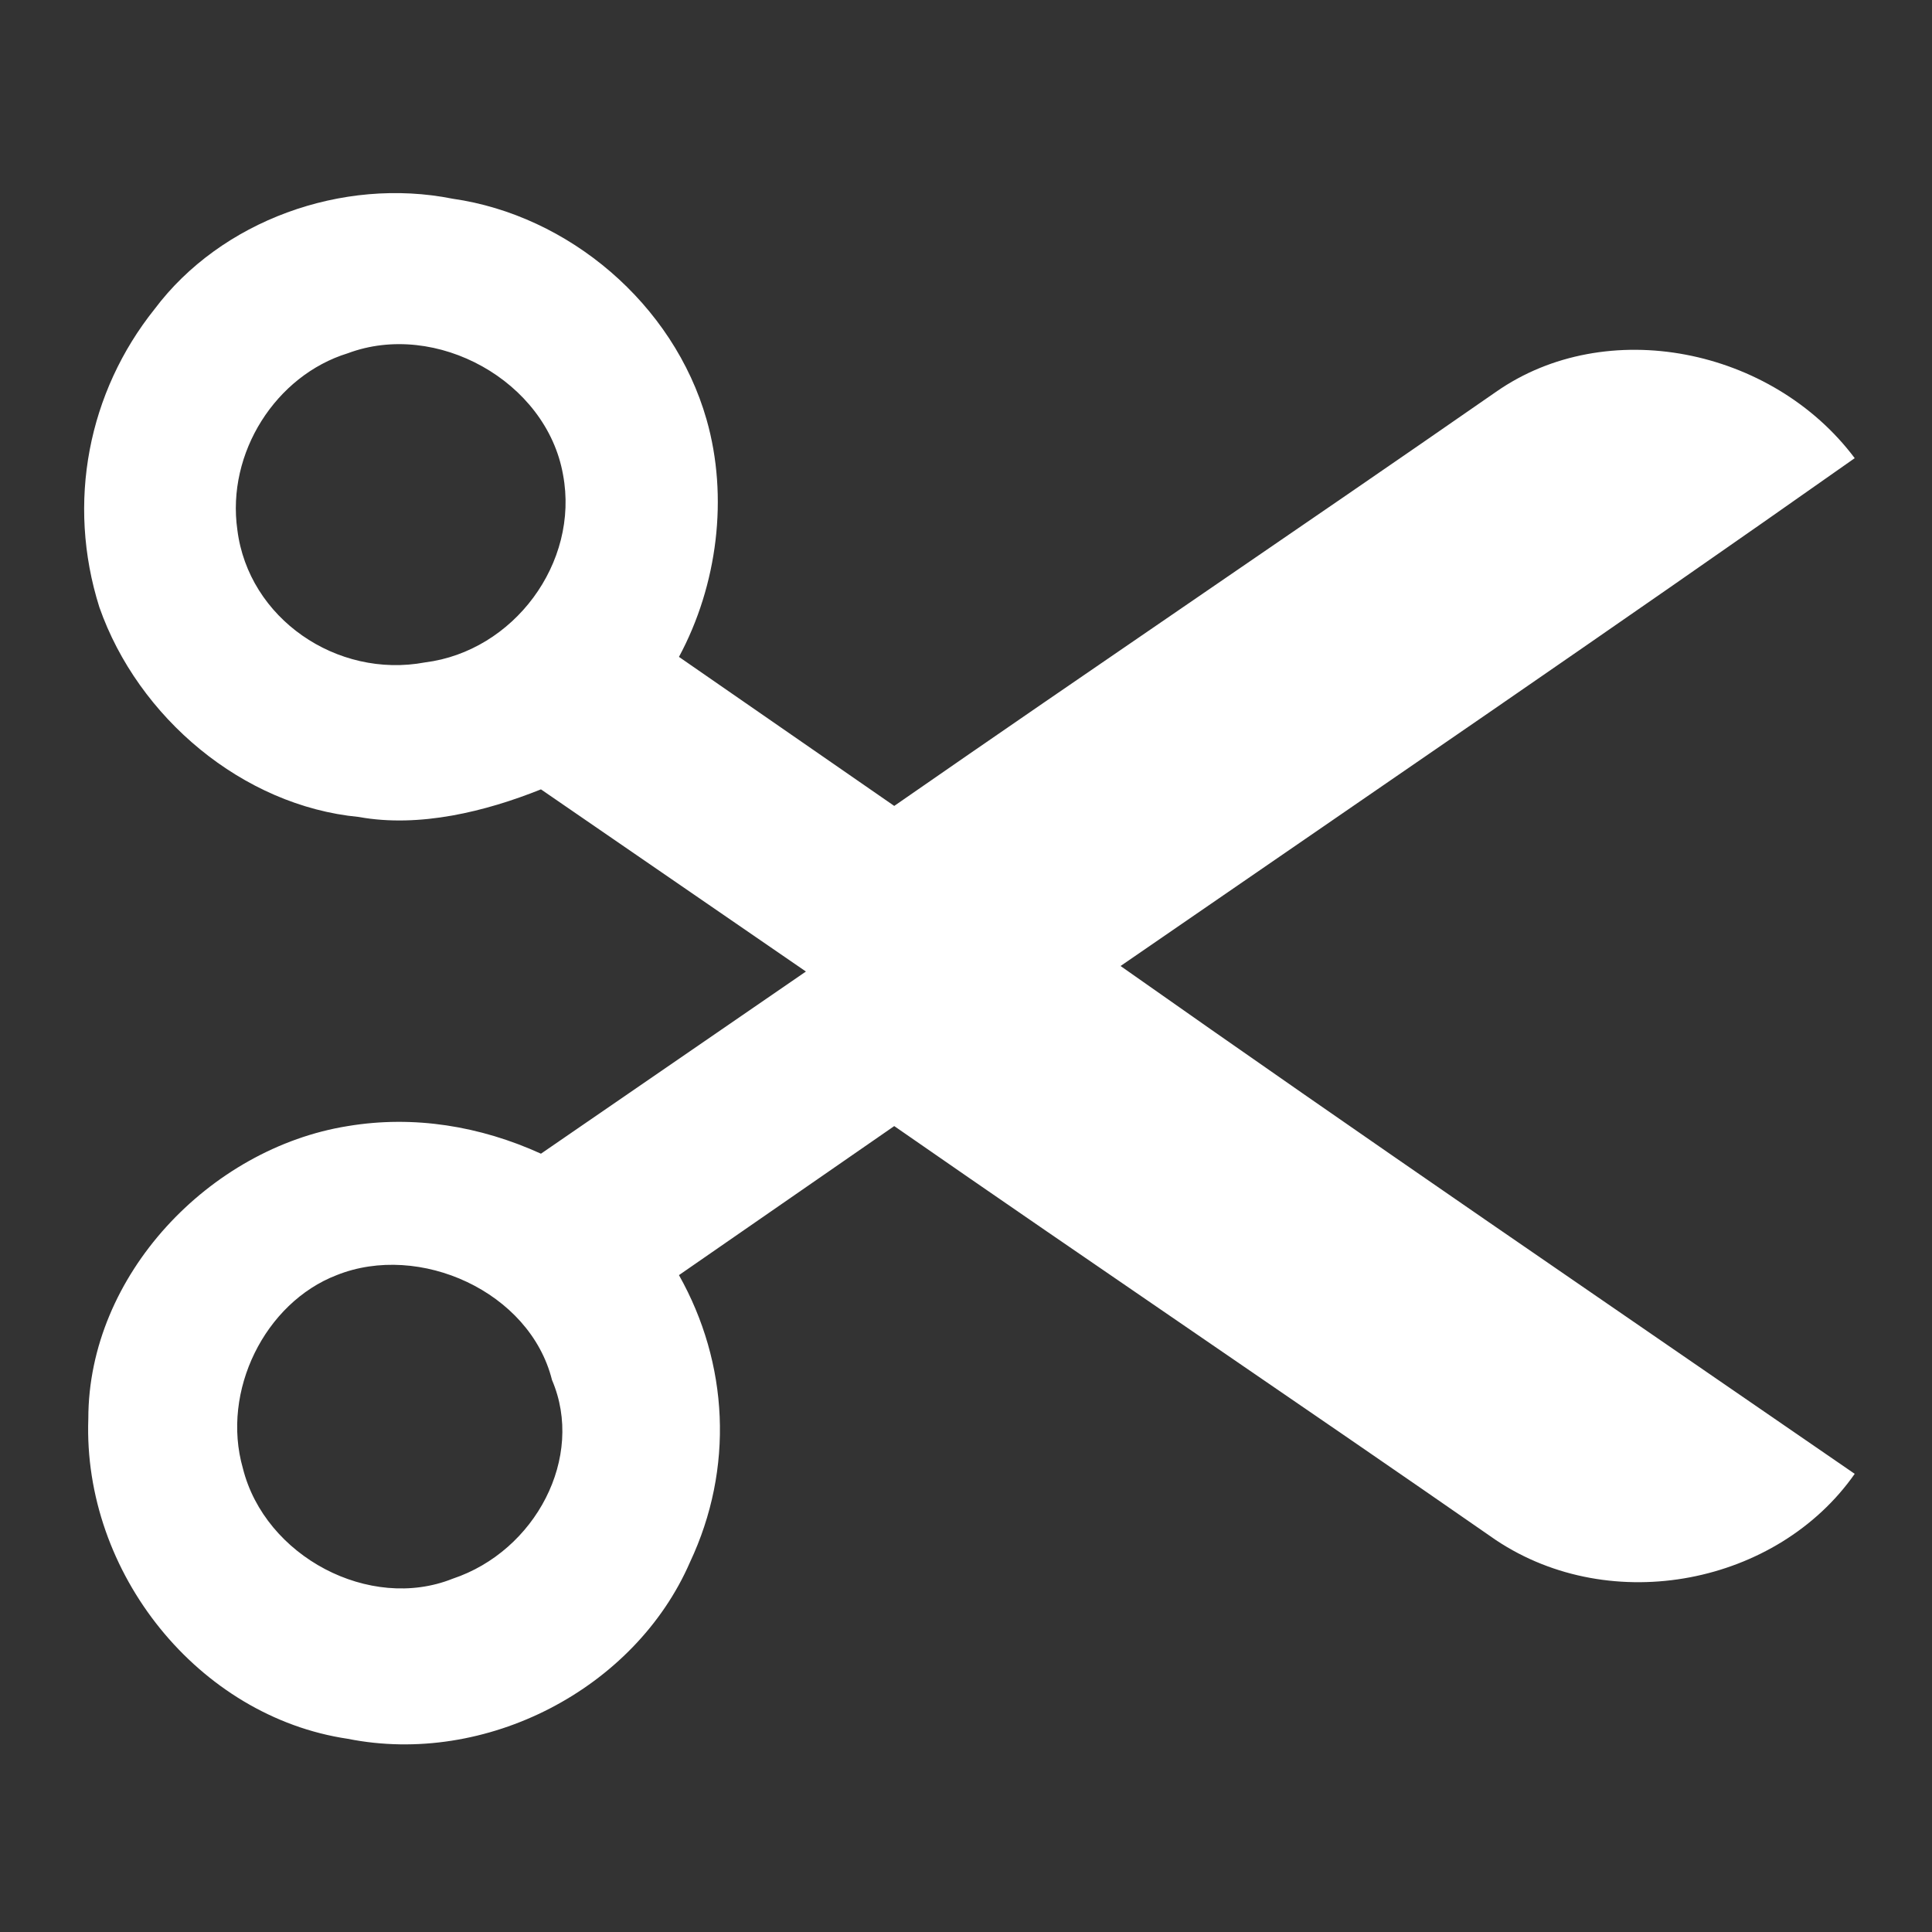
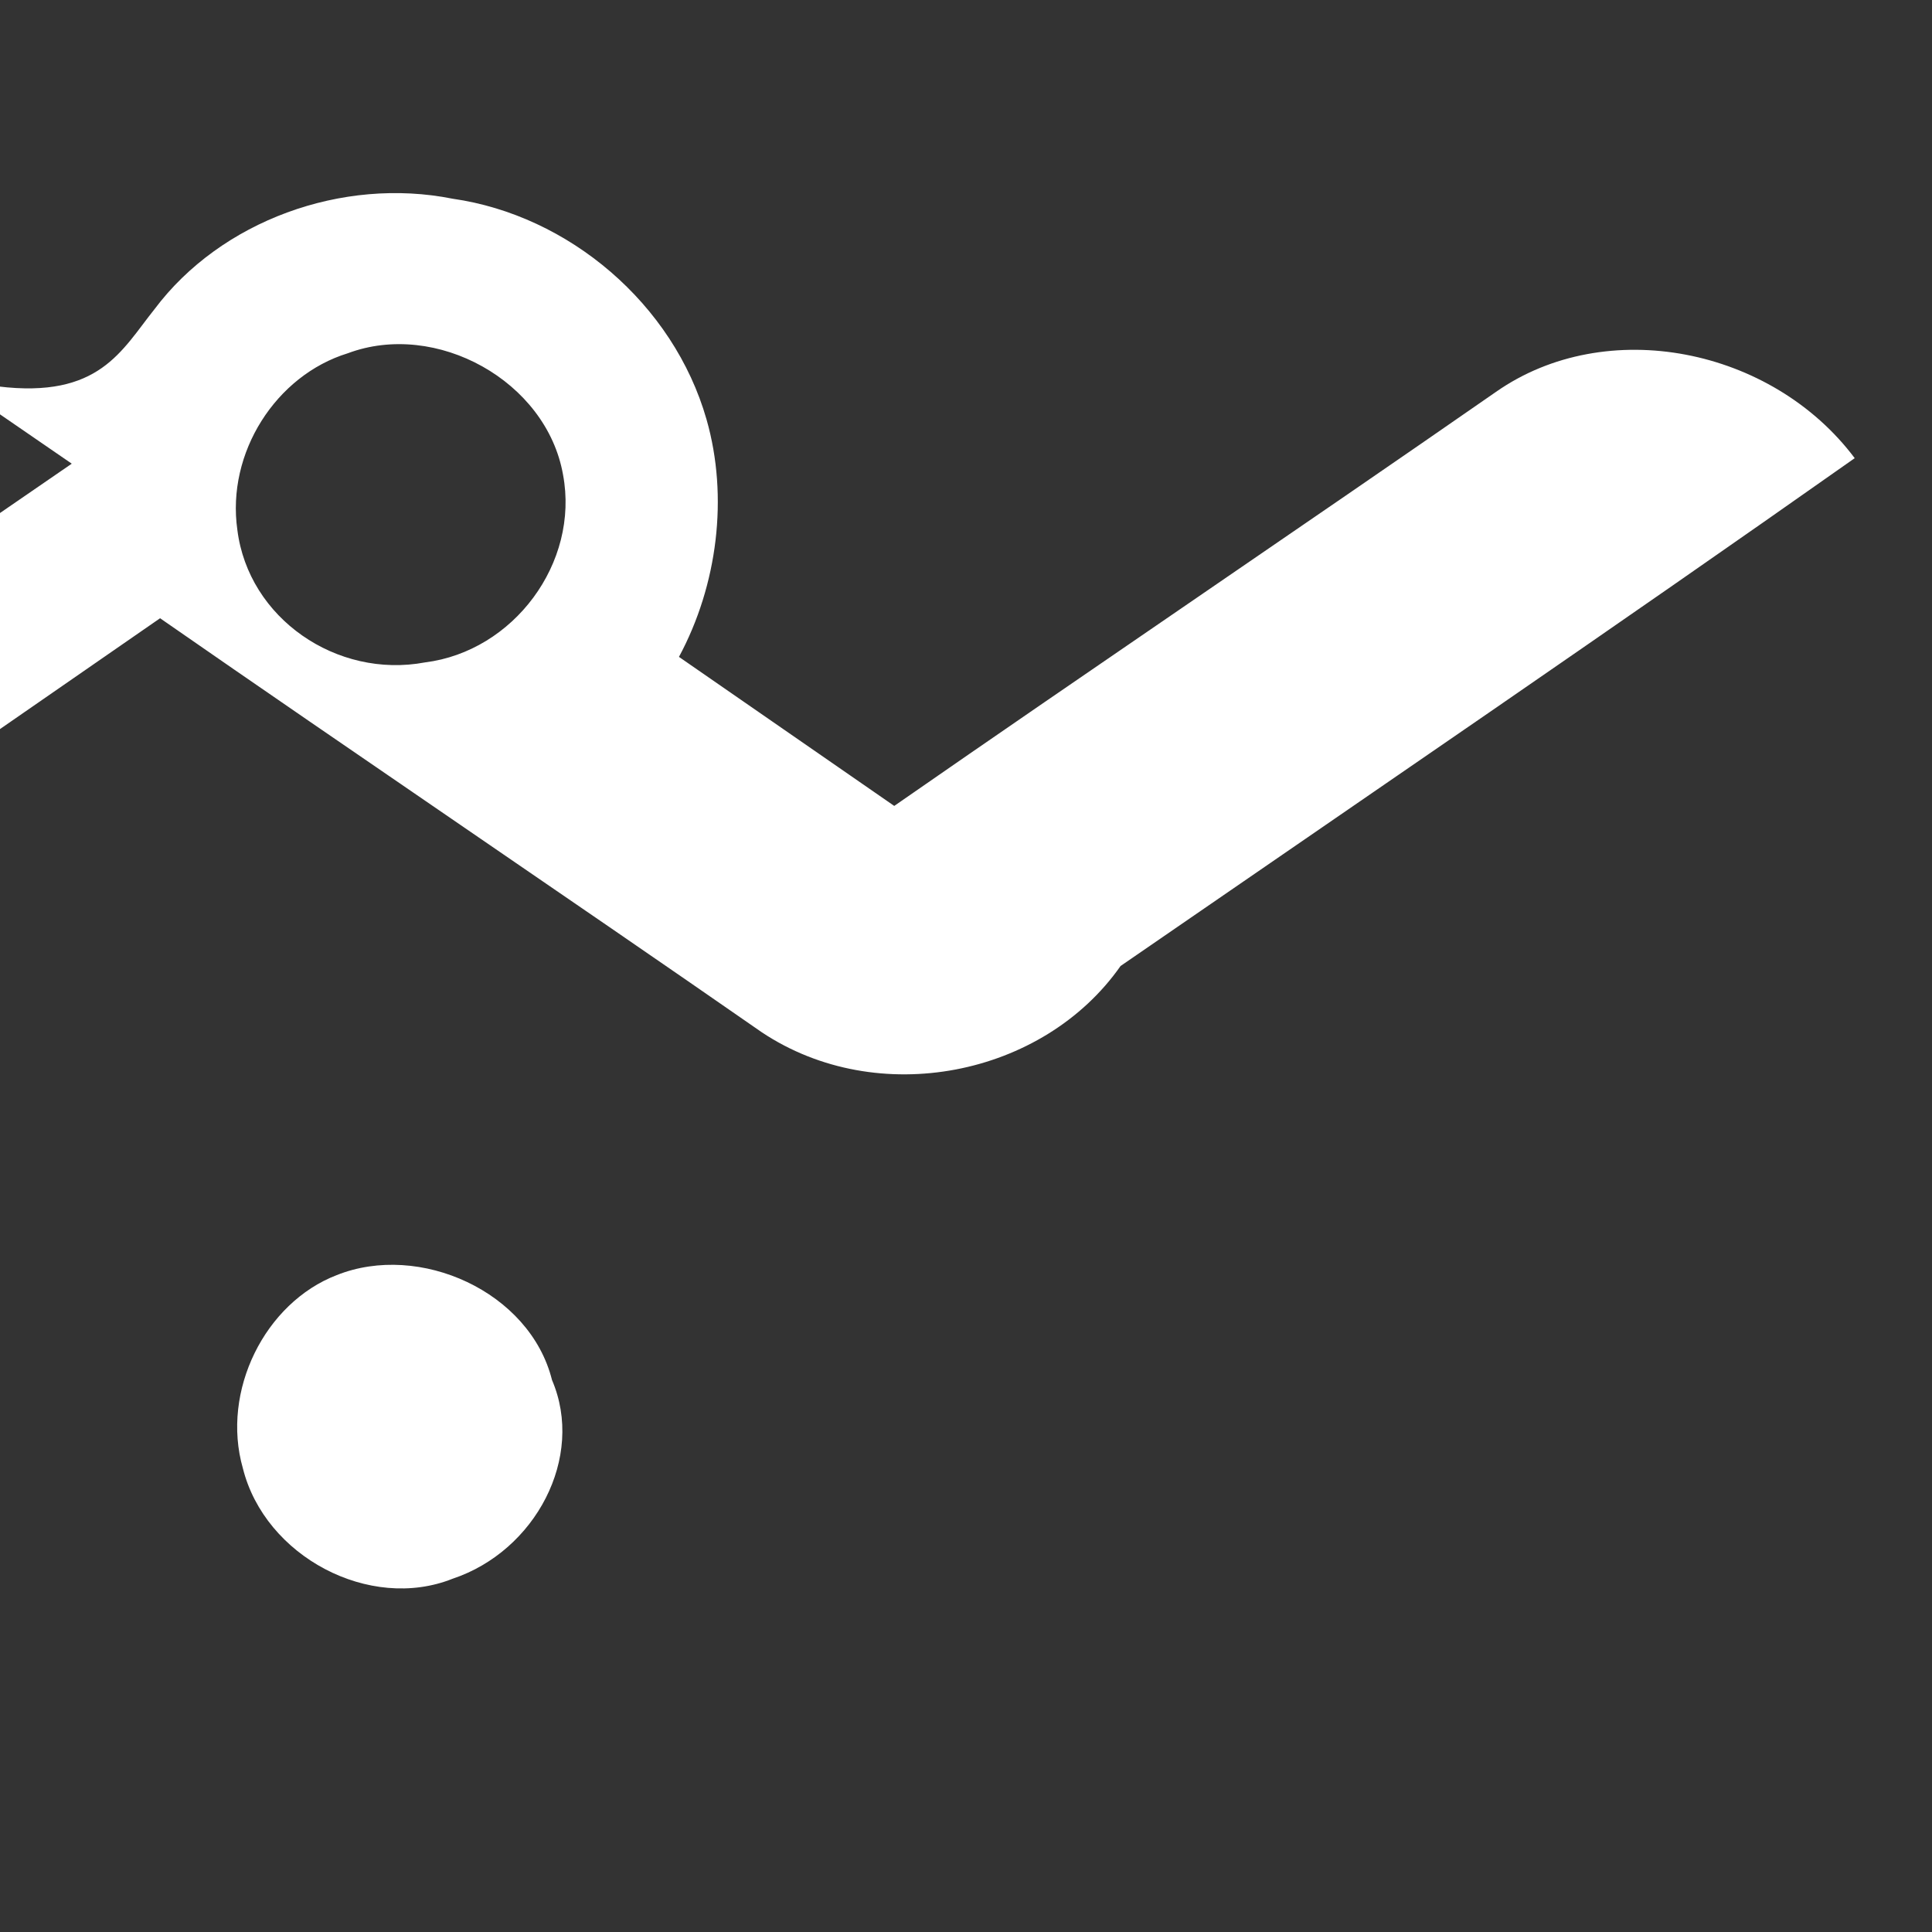
<svg xmlns="http://www.w3.org/2000/svg" width="35" height="35" viewBox="0 0 35 35" fill="none">
  <rect x="0" y="0" width="35" height="35" fill="#333333" stroke="none" />
-   <path d="M2.8,5.6c1.2-1.6,3.4-2.4,5.4-2c2.1,0.3,4,1.9,4.6,4c0.4,1.4,0.2,3-0.5,4.3c1.3,0.9,2.6,1.8,3.9,2.7   c3.6-2.5,7.3-5,10.9-7.5c2-1.4,5-0.8,6.5,1.2c-4.4,3.1-8.8,6.1-13.3,9.2c4.4,3.1,8.8,6.1,13.3,9.2c-1.4,2-4.4,2.6-6.5,1.2   c-3.6-2.5-7.3-5-10.9-7.5c-1.3,0.9-2.6,1.8-3.9,2.7c0.9,1.6,1,3.5,0.2,5.2c-1,2.3-3.7,3.7-6.2,3.2c-2.7-0.4-4.8-3-4.7-5.8   c0-2.6,2.2-4.9,4.7-5.3c1.2-0.2,2.4,0,3.5,0.5c1.6-1.1,3.2-2.2,4.8-3.3c-1.6-1.1-3.2-2.2-4.8-3.3c-1,0.4-2.2,0.7-3.3,0.5   c-2.1-0.2-4-1.8-4.7-3.8C1.2,9.1,1.6,7.1,2.8,5.6 M6.3,6.4C5,6.8,4.1,8.2,4.3,9.6c0.2,1.6,1.8,2.7,3.4,2.4c1.6-0.2,2.8-1.8,2.5-3.4   C9.9,6.9,7.9,5.8,6.3,6.4 M6.1,23.1c-1.3,0.5-2.1,2.1-1.7,3.5c0.4,1.6,2.3,2.6,3.8,2c1.5-0.5,2.4-2.2,1.8-3.6   C9.6,23.4,7.6,22.5,6.1,23.1z" fill="white" />
+   <path d="M2.8,5.6c1.2-1.6,3.4-2.4,5.4-2c2.1,0.3,4,1.9,4.6,4c0.4,1.4,0.2,3-0.5,4.3c1.3,0.9,2.6,1.8,3.9,2.7   c3.6-2.5,7.3-5,10.9-7.5c2-1.4,5-0.8,6.5,1.2c-4.4,3.1-8.8,6.1-13.3,9.2c-1.4,2-4.4,2.6-6.5,1.2   c-3.6-2.5-7.3-5-10.9-7.5c-1.3,0.9-2.6,1.8-3.9,2.7c0.9,1.6,1,3.5,0.2,5.2c-1,2.3-3.7,3.7-6.2,3.2c-2.7-0.4-4.8-3-4.7-5.8   c0-2.6,2.2-4.9,4.7-5.3c1.2-0.2,2.4,0,3.5,0.5c1.6-1.1,3.2-2.2,4.8-3.3c-1.6-1.1-3.2-2.2-4.8-3.3c-1,0.4-2.2,0.7-3.3,0.5   c-2.1-0.2-4-1.8-4.7-3.8C1.2,9.1,1.6,7.1,2.8,5.6 M6.3,6.4C5,6.8,4.1,8.2,4.3,9.6c0.2,1.6,1.8,2.7,3.4,2.4c1.6-0.2,2.8-1.8,2.5-3.4   C9.9,6.9,7.9,5.8,6.3,6.4 M6.1,23.1c-1.3,0.5-2.1,2.1-1.7,3.5c0.4,1.6,2.3,2.6,3.8,2c1.5-0.5,2.4-2.2,1.8-3.6   C9.6,23.4,7.6,22.5,6.1,23.1z" fill="white" />
</svg>